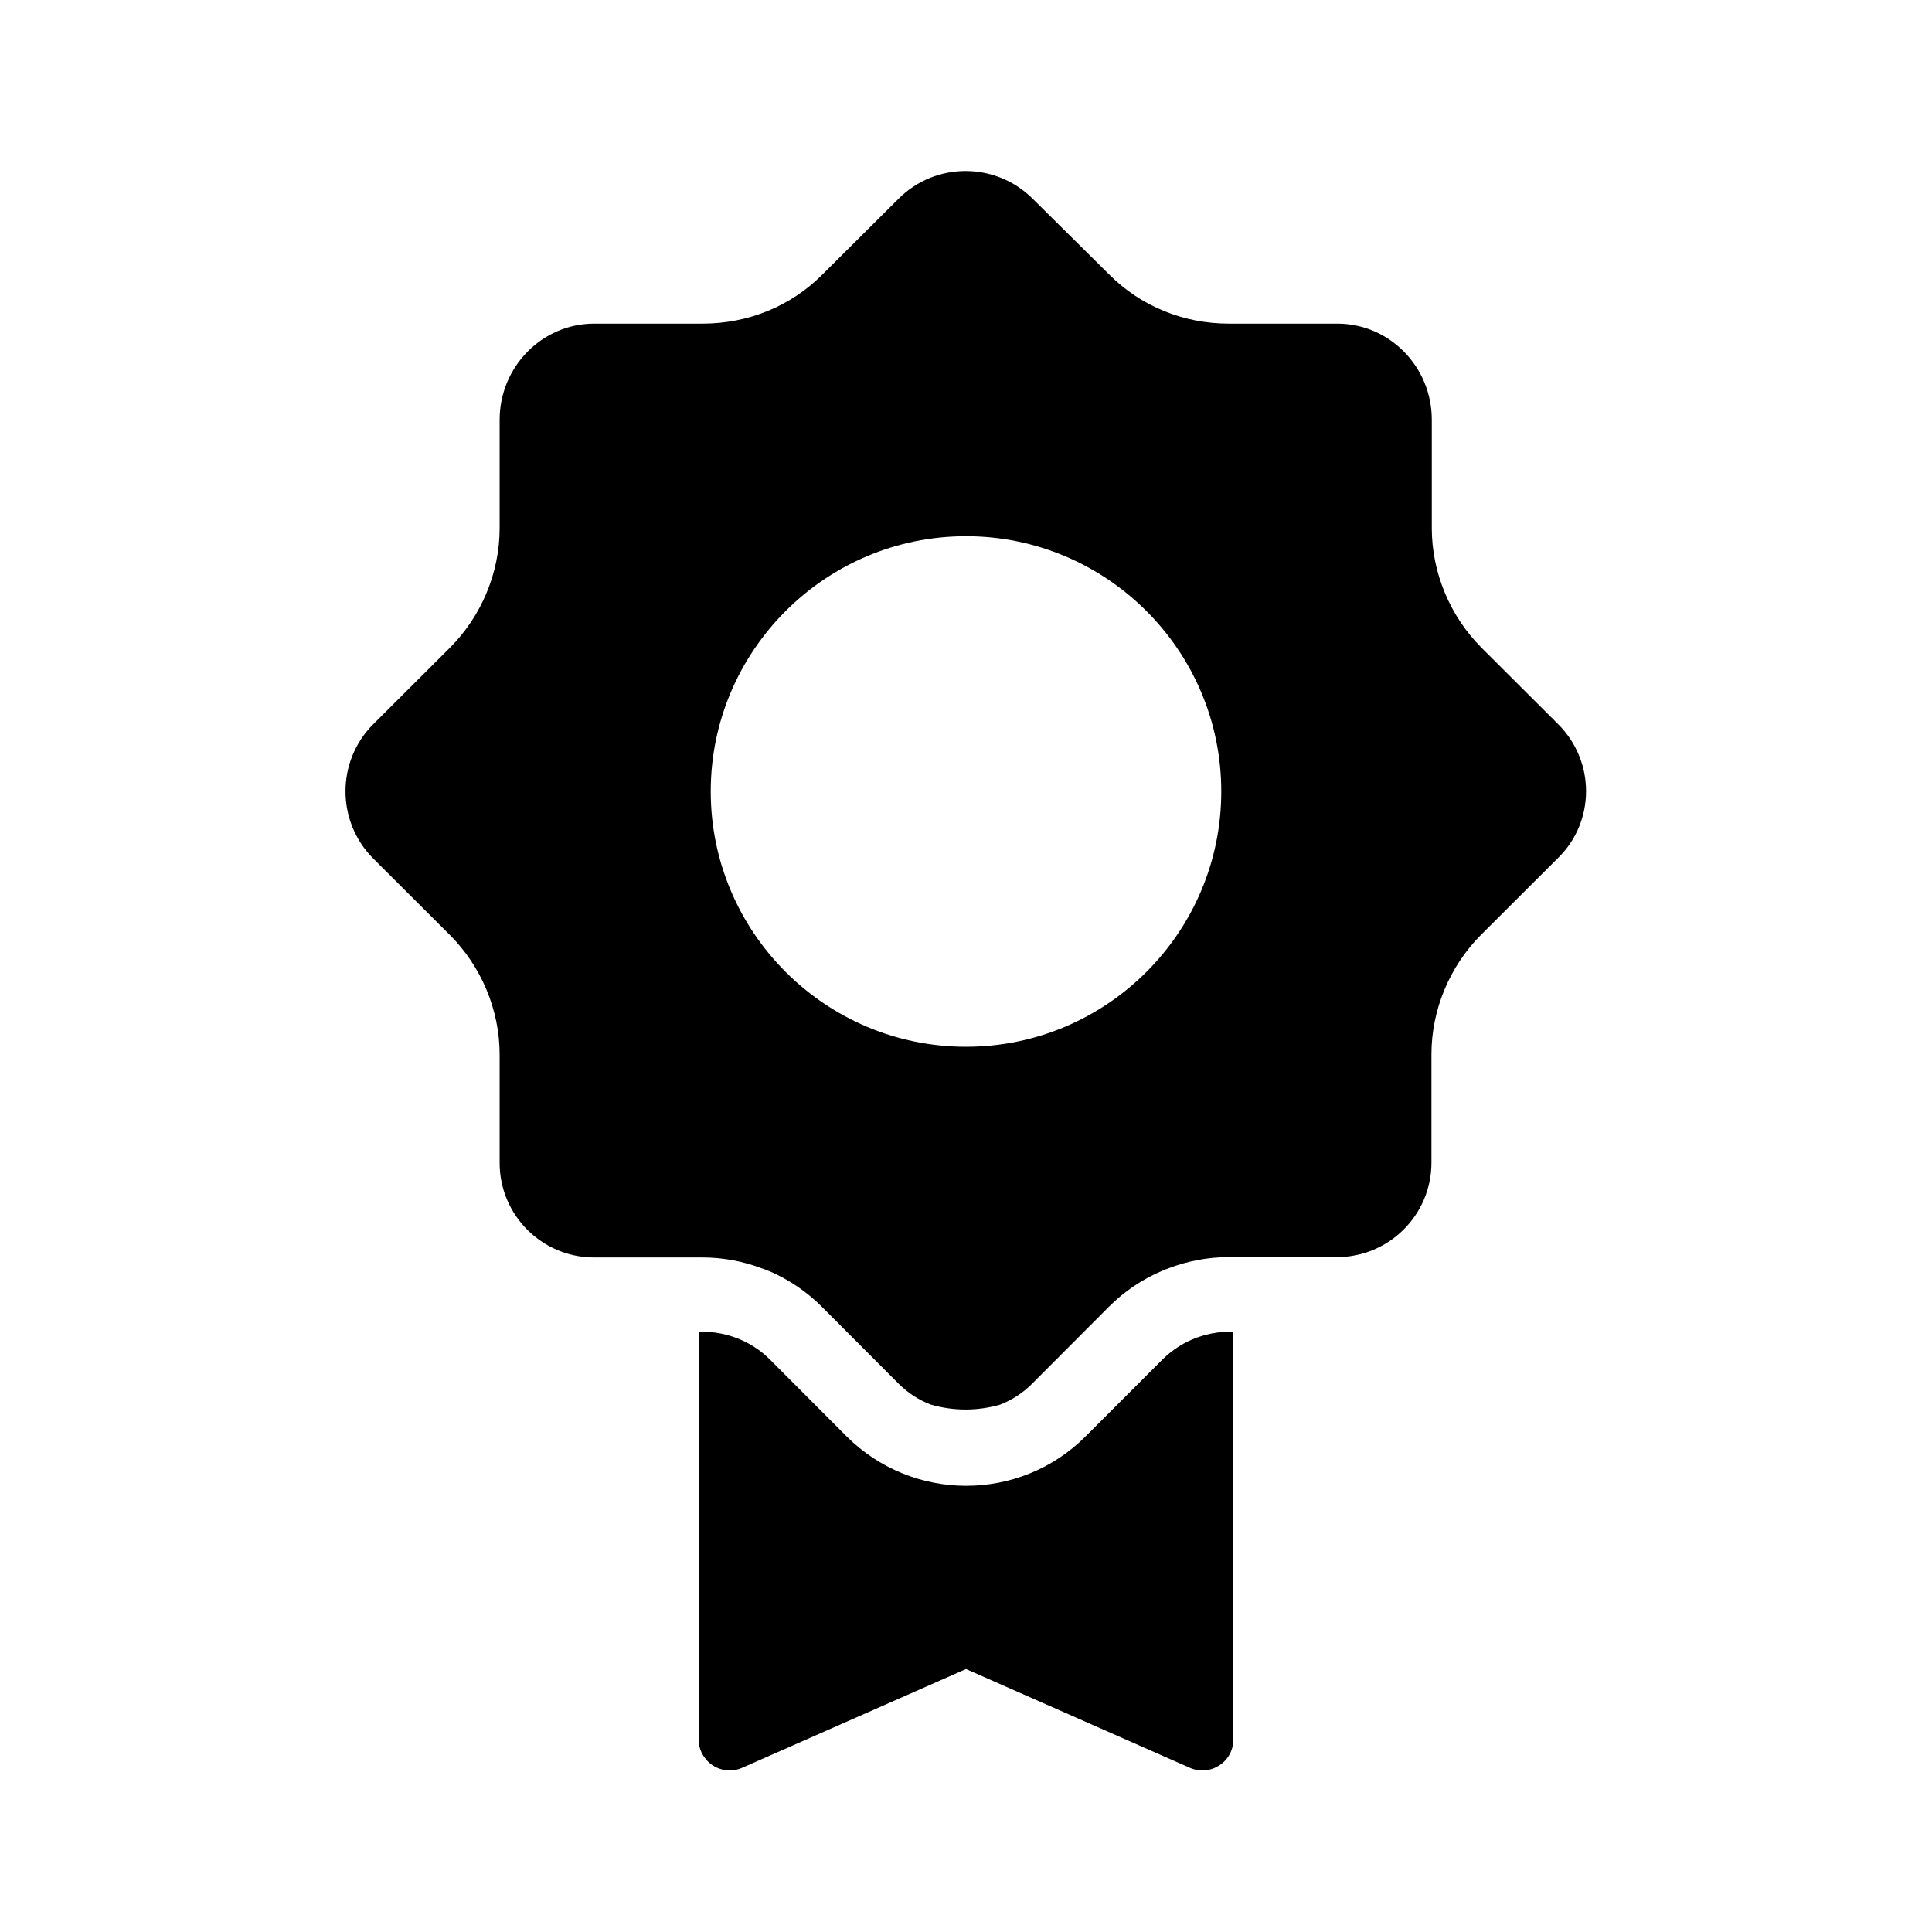
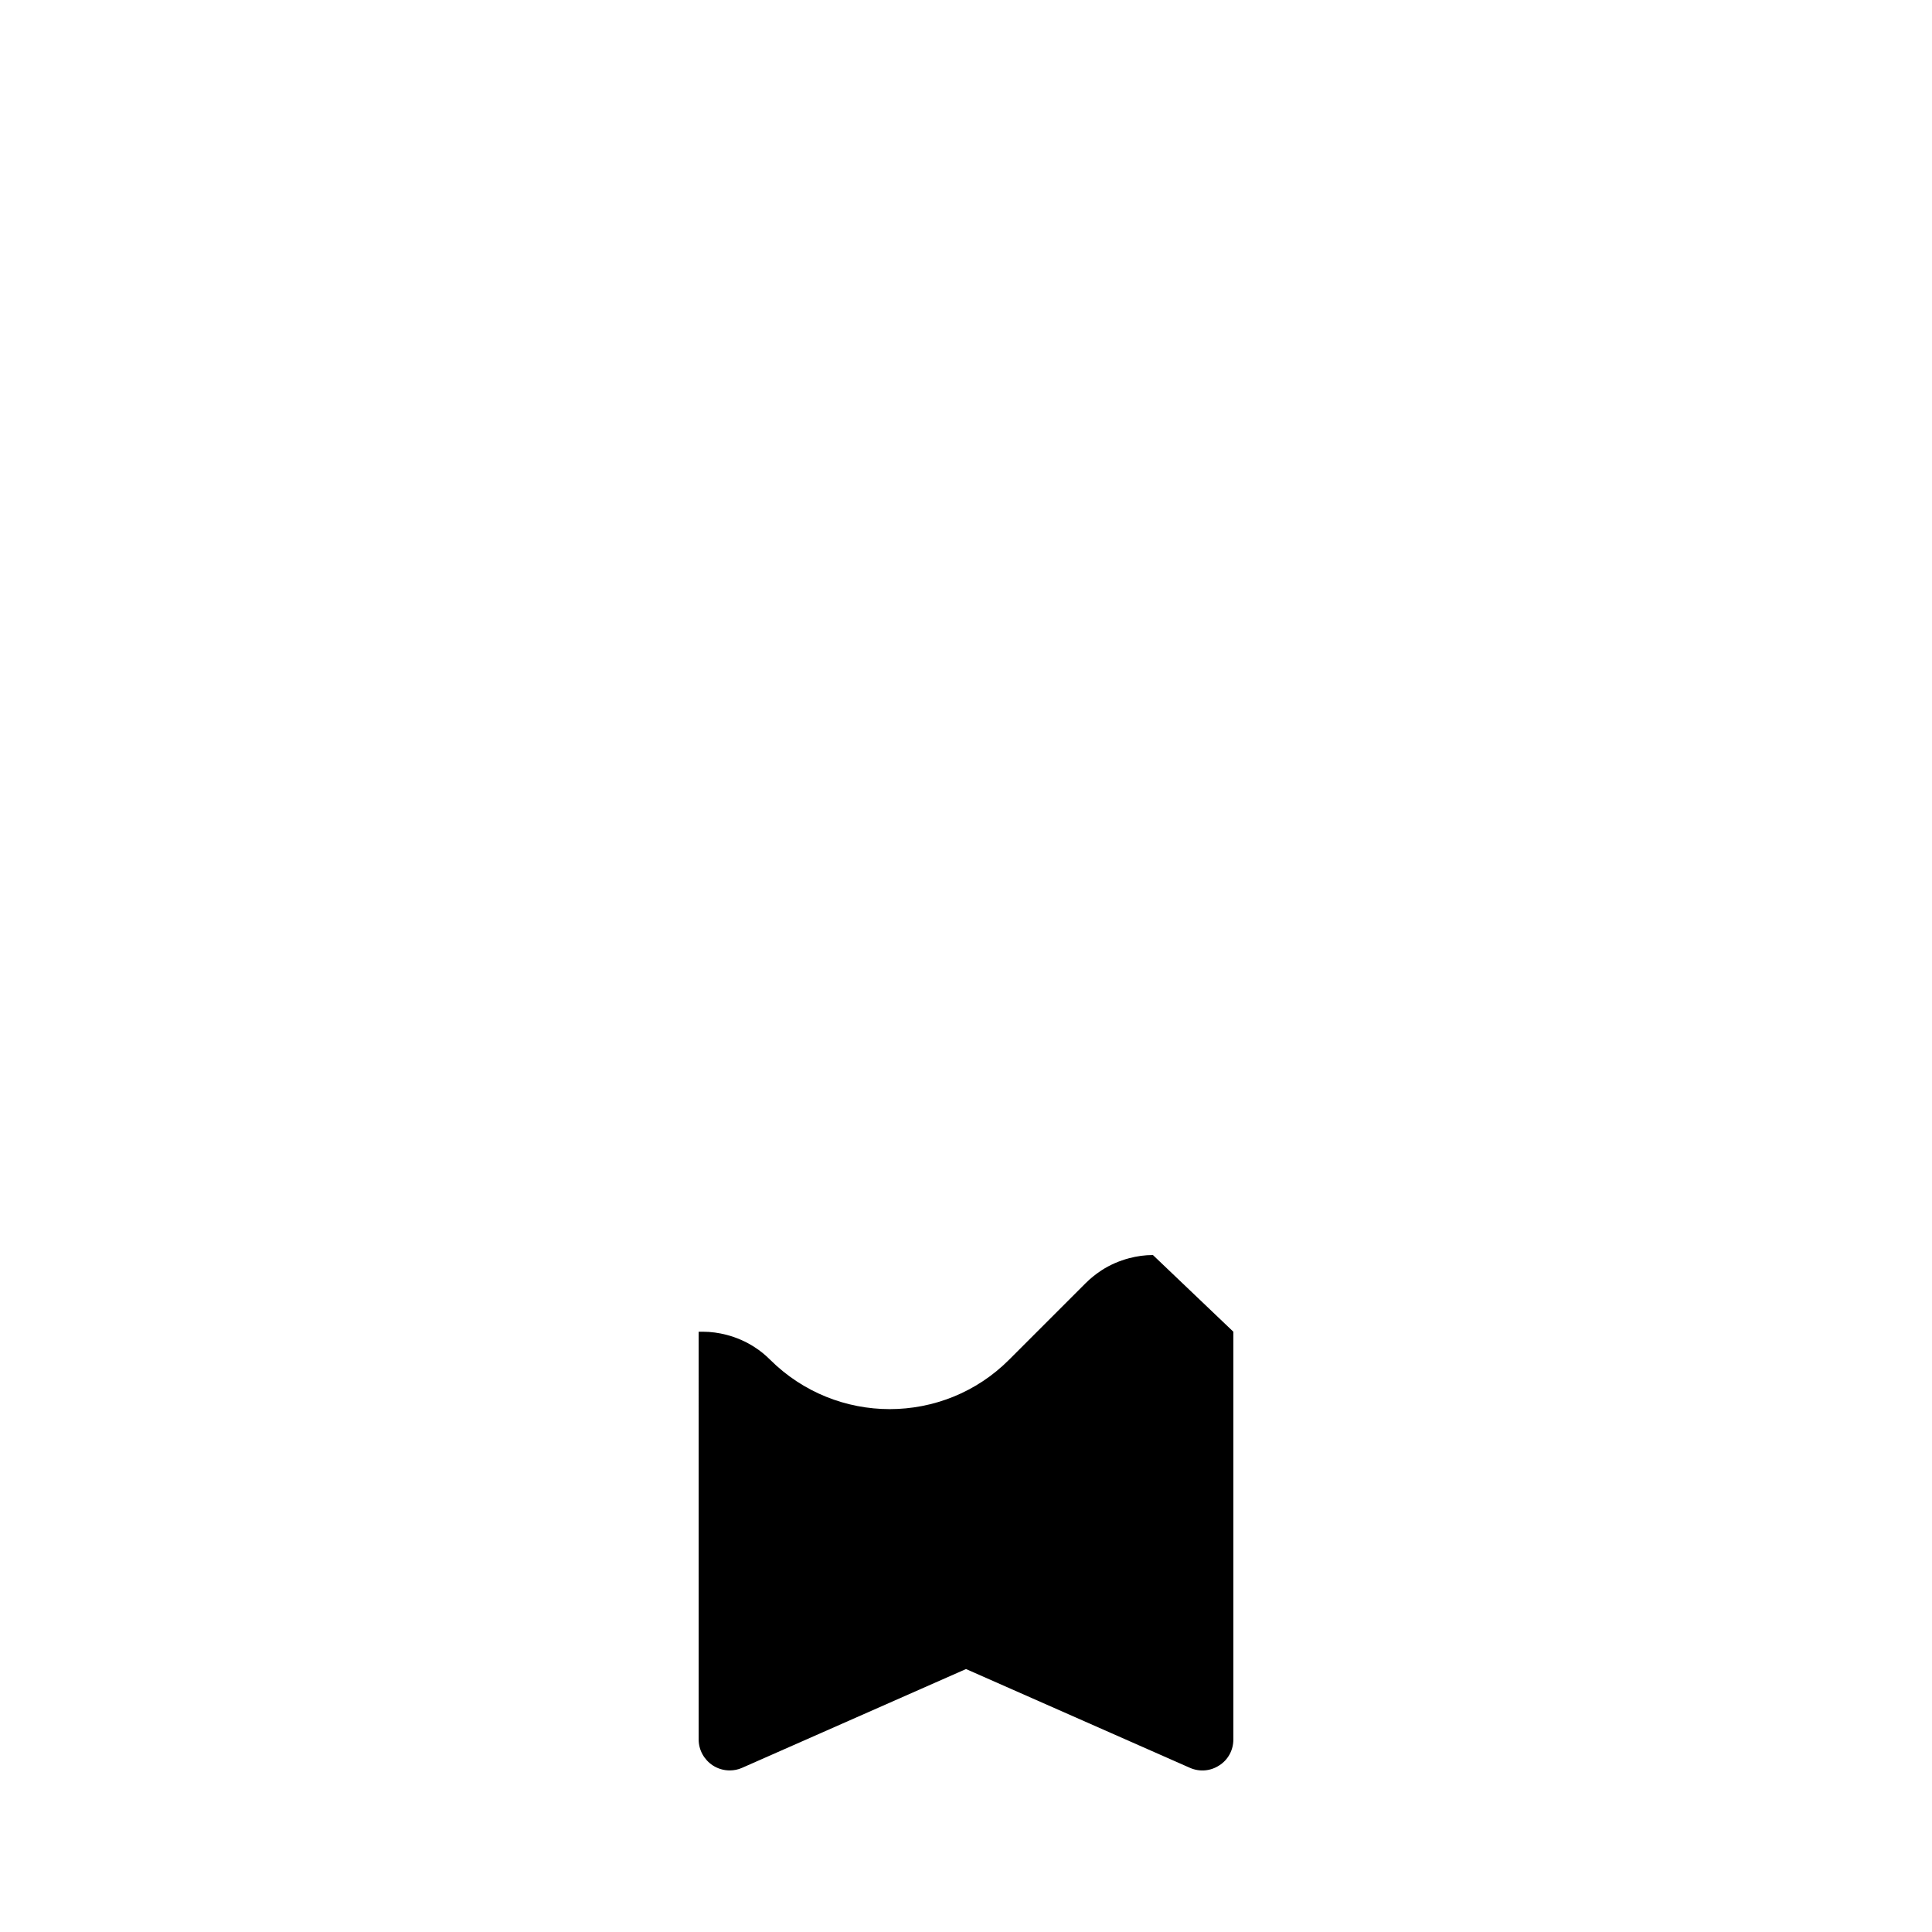
<svg xmlns="http://www.w3.org/2000/svg" fill="#000000" width="800px" height="800px" version="1.1" viewBox="144 144 512 512">
  <g>
-     <path d="m470.85 496.92v108.09c0 2.754-1.379 5.363-3.738 6.84-2.312 1.523-5.215 1.77-7.773 0.641l-59.336-26.176-59.336 26.176c-1.082 0.492-2.215 0.688-3.297 0.688-1.574 0-3.102-0.441-4.477-1.328-2.312-1.523-3.738-4.082-3.738-6.84l-0.004-108.09h1.133c2.117 0 4.231 0.297 6.297 0.836 2.609 0.688 5.117 1.77 7.379 3.246 1.477 0.934 2.856 2.066 4.133 3.344l20.27 20.32c8.758 8.707 20.223 13.086 31.684 13.086 11.465 0 22.977-4.379 31.684-13.137l20.27-20.27c1.277-1.277 2.656-2.363 4.133-3.344 2.262-1.477 4.773-2.559 7.379-3.246 2.066-0.543 4.133-0.836 6.297-0.836z" />
-     <path d="m556.95 335.94-20.32-20.27c-8.363-8.363-13.188-19.926-13.188-31.684v-28.734c0-14.07-11.219-25.484-25.043-25.484h-28.734c-12.055 0-23.32-4.625-31.684-12.988l-20.27-20.074c-9.84-9.84-25.781-9.84-35.57-0.051l-20.27 20.172c-8.316 8.316-19.582 12.941-31.684 12.941h-28.734c-13.824 0-25.043 11.465-25.043 25.484v28.734c0 11.758-4.82 23.32-13.188 31.684l-20.32 20.27c-9.789 9.789-9.789 25.73 0 35.57l20.32 20.27c8.363 8.363 13.188 19.926 13.188 31.684v28.734c0 13.824 11.219 25.043 25.043 25.043h28.734c5.461 0 10.875 1.031 15.891 2.953 0.051 0 0.148 0.051 0.195 0.051 0.543 0.195 1.031 0.395 1.477 0.59h0.051c5.215 2.215 9.988 5.461 14.023 9.496l20.27 20.32c2.508 2.508 5.41 4.379 8.512 5.559 6.004 1.77 12.398 1.77 18.402 0.051 3.148-1.23 6.102-3.102 8.609-5.656l20.27-20.32c4.035-4.035 8.855-7.281 14.07-9.496h0.051c0.492-0.246 0.984-0.441 1.477-0.59 0.051 0 0.148-0.051 0.195-0.098 5.066-1.918 10.48-2.953 15.891-2.953h28.734c13.824 0 25.043-11.219 25.043-25.043v-28.734c0-11.758 4.82-23.32 13.188-31.684l20.32-20.27c9.934-9.695 9.934-25.637 0.094-35.477zm-156.95 85.461c-37.293 0-67.648-30.355-67.648-67.648-0.004-37.297 30.352-67.652 67.648-67.652 37.293 0 67.648 30.305 67.648 67.648s-30.355 67.652-67.648 67.652z" />
+     <path d="m470.85 496.92v108.09c0 2.754-1.379 5.363-3.738 6.84-2.312 1.523-5.215 1.77-7.773 0.641l-59.336-26.176-59.336 26.176c-1.082 0.492-2.215 0.688-3.297 0.688-1.574 0-3.102-0.441-4.477-1.328-2.312-1.523-3.738-4.082-3.738-6.84l-0.004-108.09h1.133c2.117 0 4.231 0.297 6.297 0.836 2.609 0.688 5.117 1.77 7.379 3.246 1.477 0.934 2.856 2.066 4.133 3.344c8.758 8.707 20.223 13.086 31.684 13.086 11.465 0 22.977-4.379 31.684-13.137l20.27-20.27c1.277-1.277 2.656-2.363 4.133-3.344 2.262-1.477 4.773-2.559 7.379-3.246 2.066-0.543 4.133-0.836 6.297-0.836z" />
  </g>
</svg>